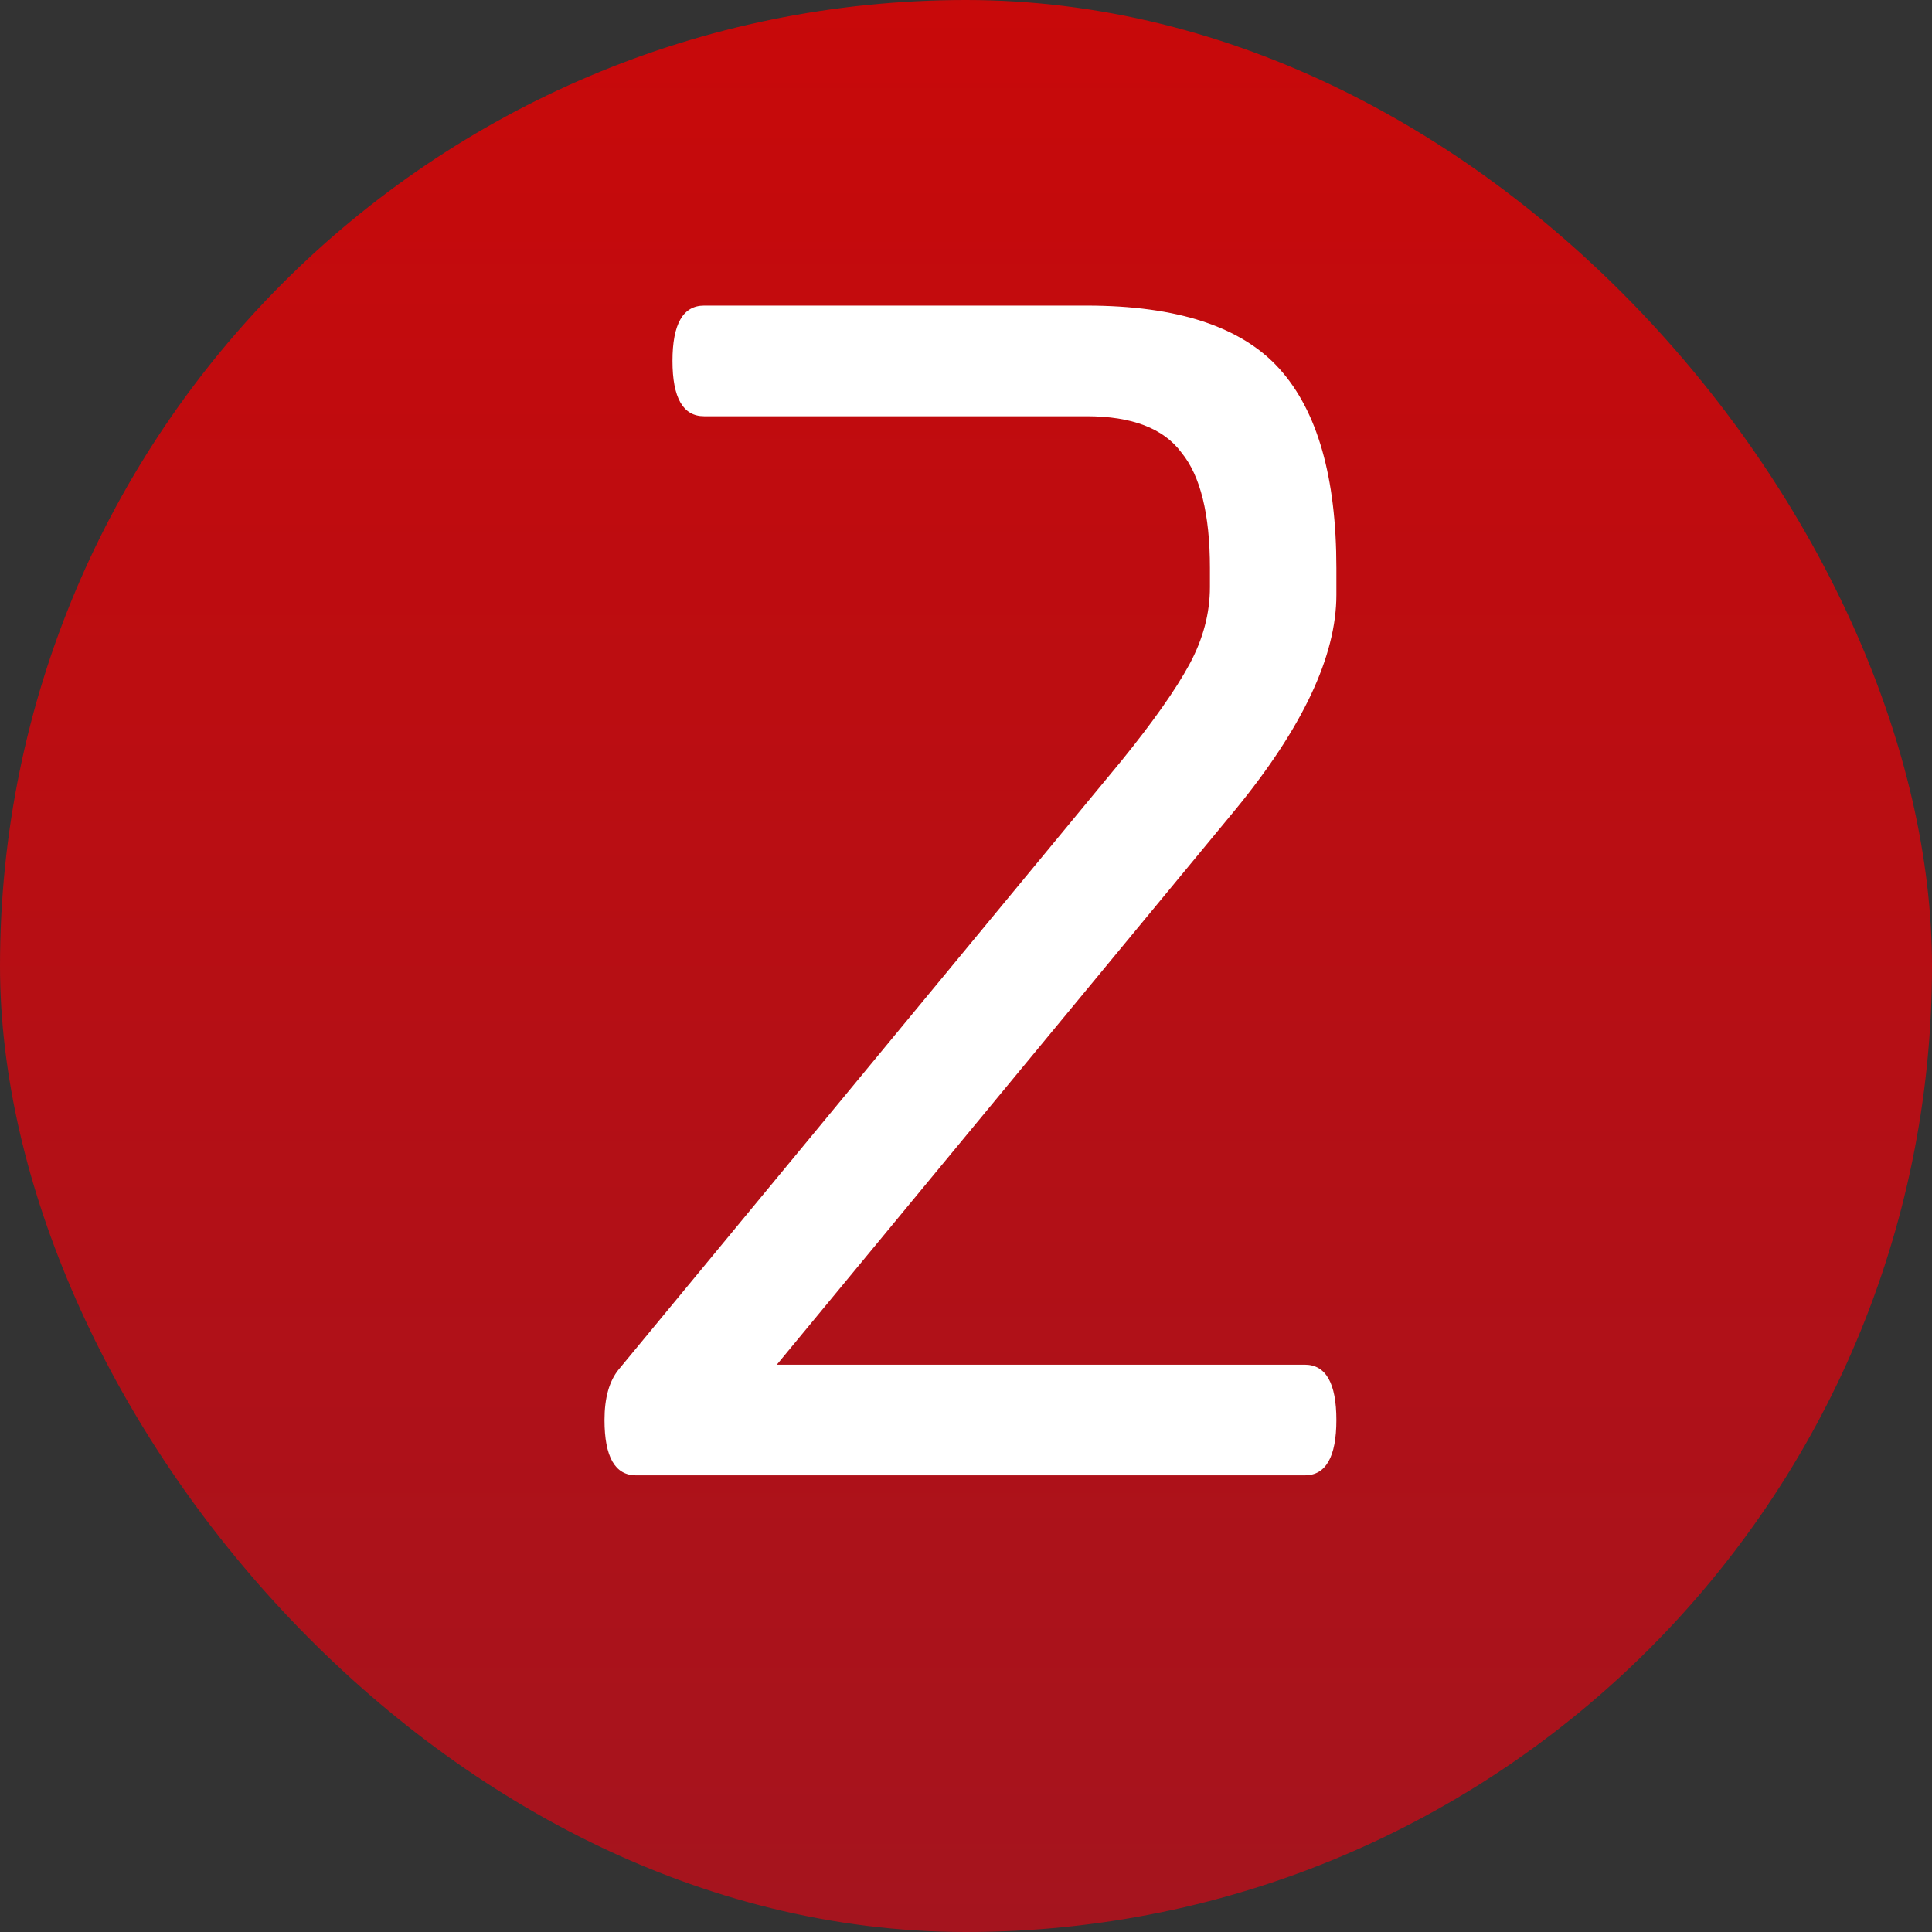
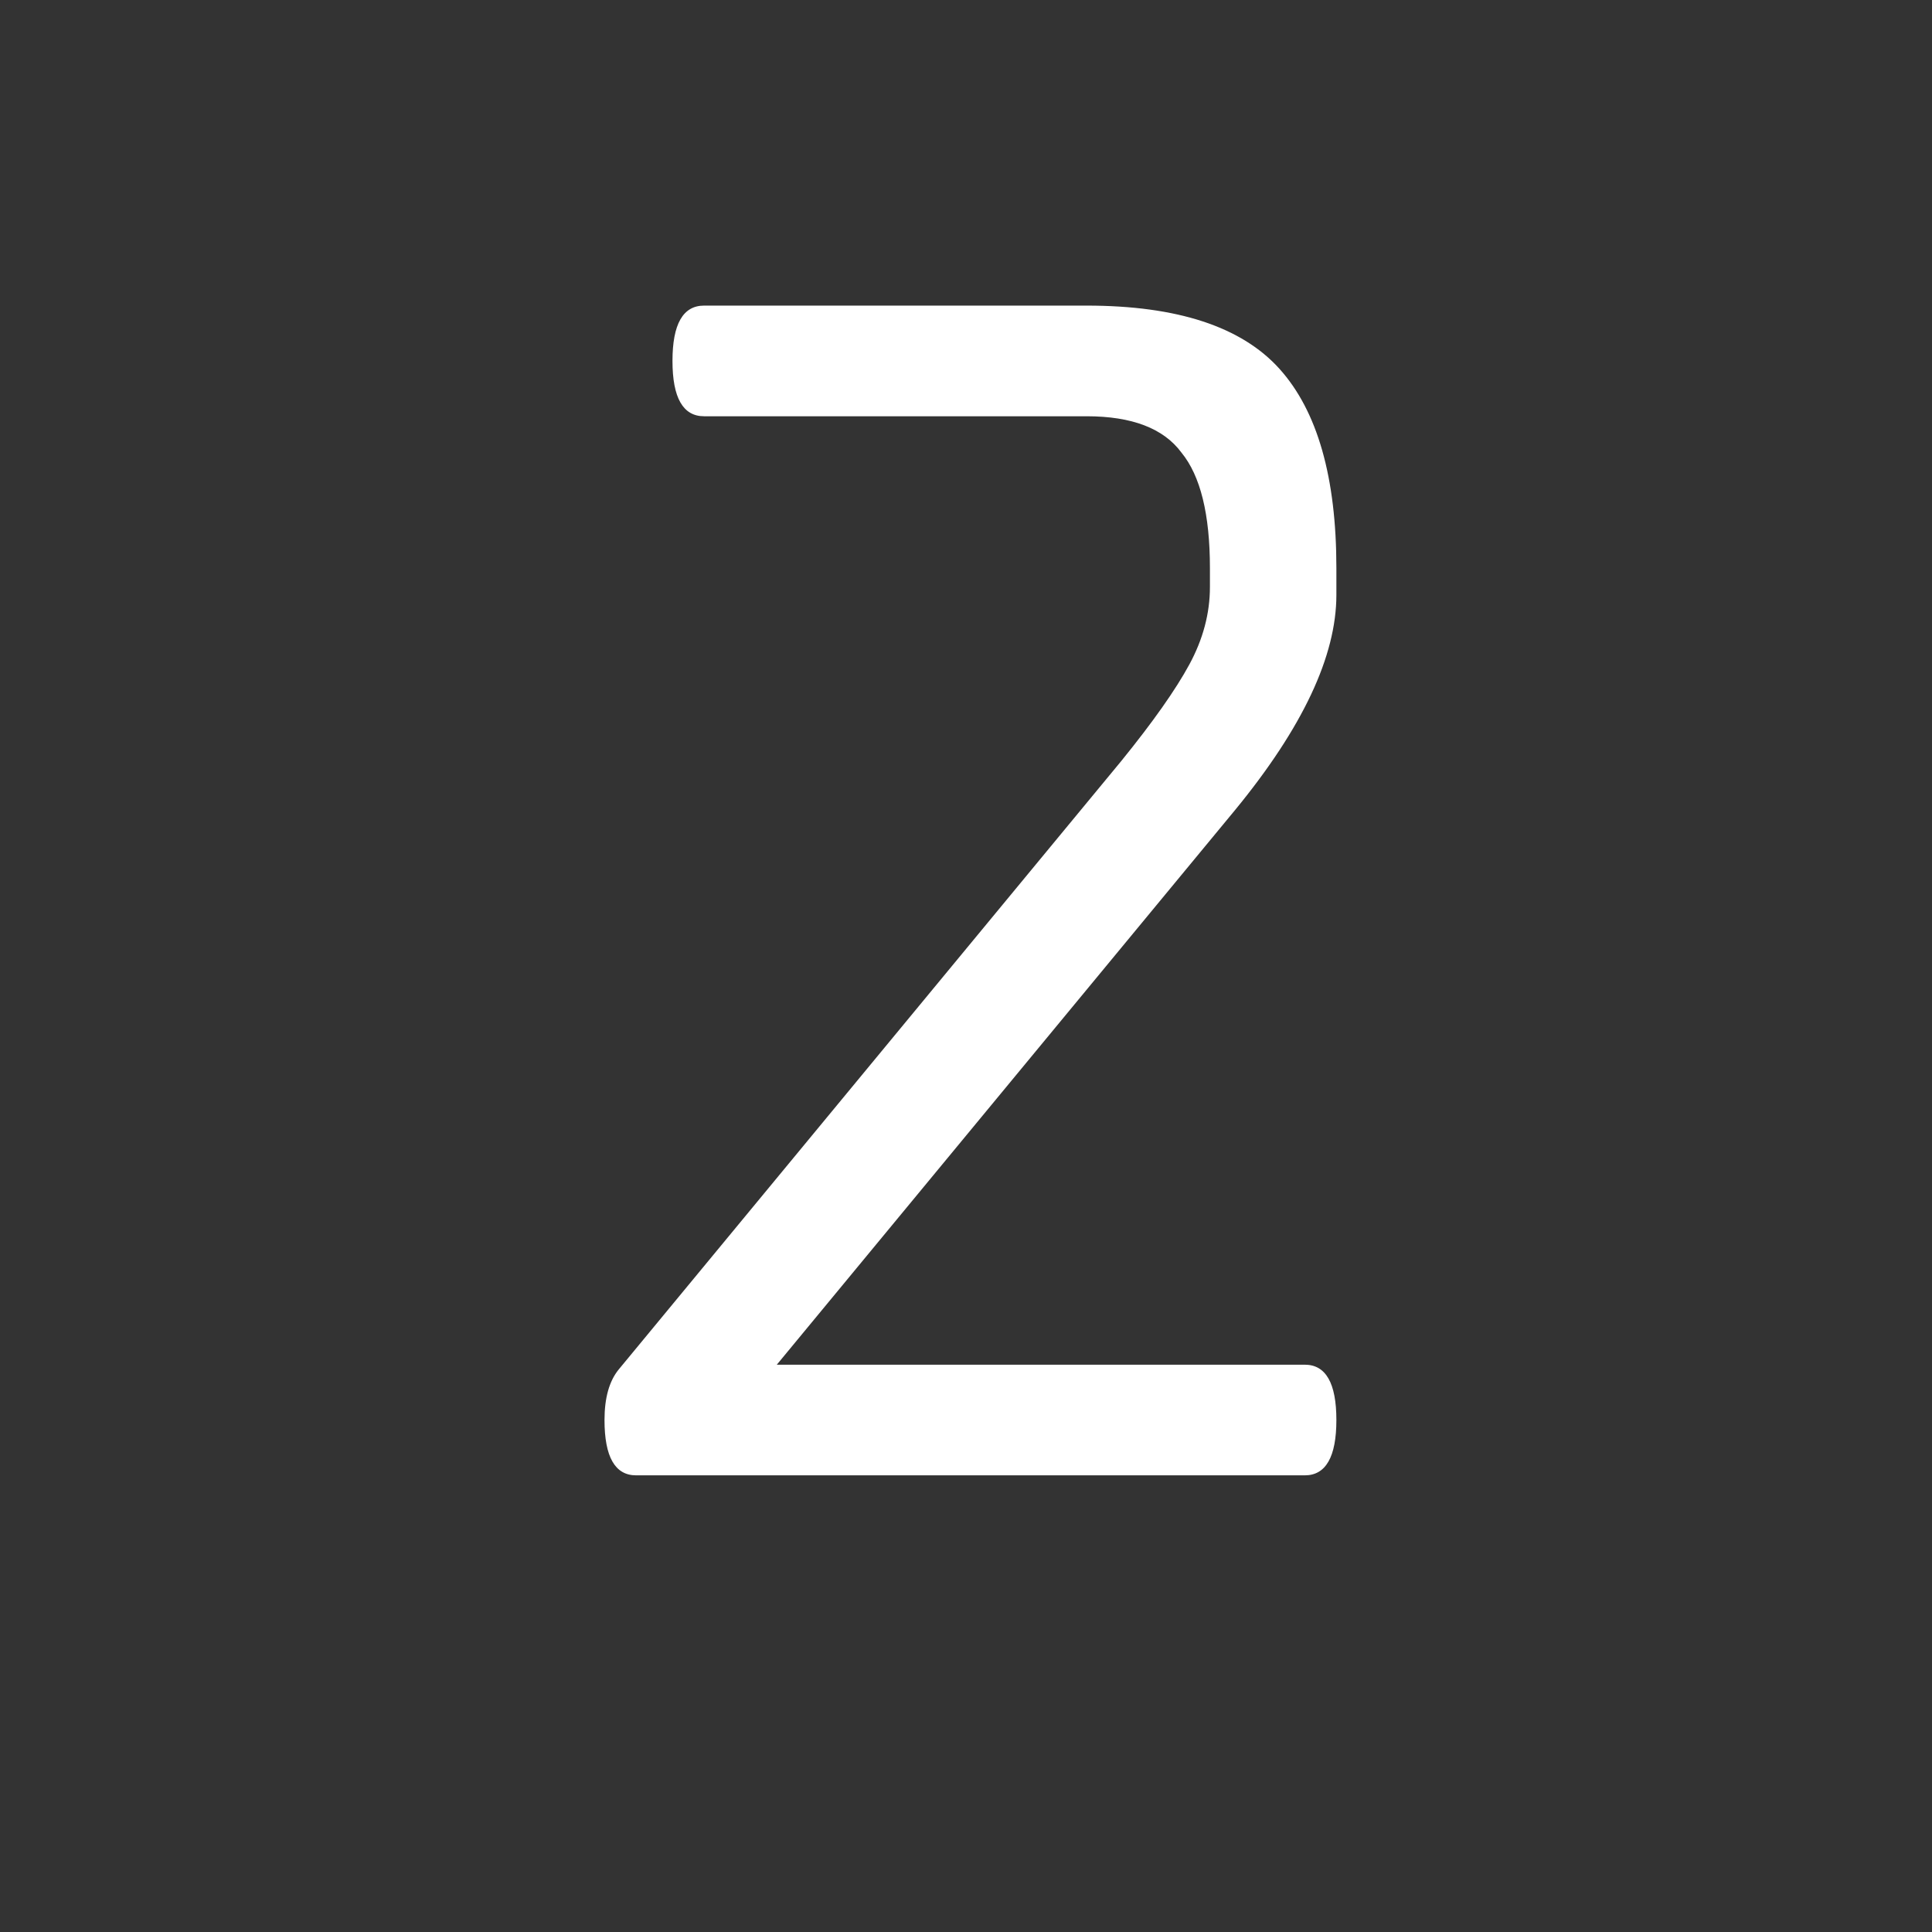
<svg xmlns="http://www.w3.org/2000/svg" width="55" height="55" viewBox="0 0 55 55" fill="none">
  <rect x="0" y="0" width="55" height="55" fill="#333333" stroke="none" />
-   <rect width="55" height="55" rx="27.5" fill="url(#paint0_linear_85_193)" />
  <path d="M38.044 16.17V16.935C38.044 18.675 37.084 20.715 35.164 23.055L22.114 38.85H37.144C37.744 38.85 38.044 39.375 38.044 40.425C38.044 41.475 37.744 42 37.144 42H18.109C17.509 42 17.209 41.475 17.209 40.425C17.209 39.795 17.344 39.315 17.614 38.985L31.924 21.66C32.824 20.55 33.469 19.635 33.859 18.915C34.249 18.195 34.444 17.46 34.444 16.71V16.17C34.444 14.64 34.174 13.545 33.634 12.885C33.124 12.195 32.224 11.85 30.934 11.85H20.044C19.444 11.85 19.144 11.325 19.144 10.275C19.144 9.225 19.444 8.7 20.044 8.7H30.934C33.514 8.7 35.344 9.3 36.424 10.5C37.504 11.7 38.044 13.59 38.044 16.17Z" fill="white" />
  <defs>
    <linearGradient id="paint0_linear_85_193" x1="27.5" y1="0" x2="27.5" y2="55" gradientUnits="userSpaceOnUse">
      <stop stop-color="#C8090A" />
      <stop offset="1" stop-color="#A5141E" />
    </linearGradient>
  </defs>
</svg>